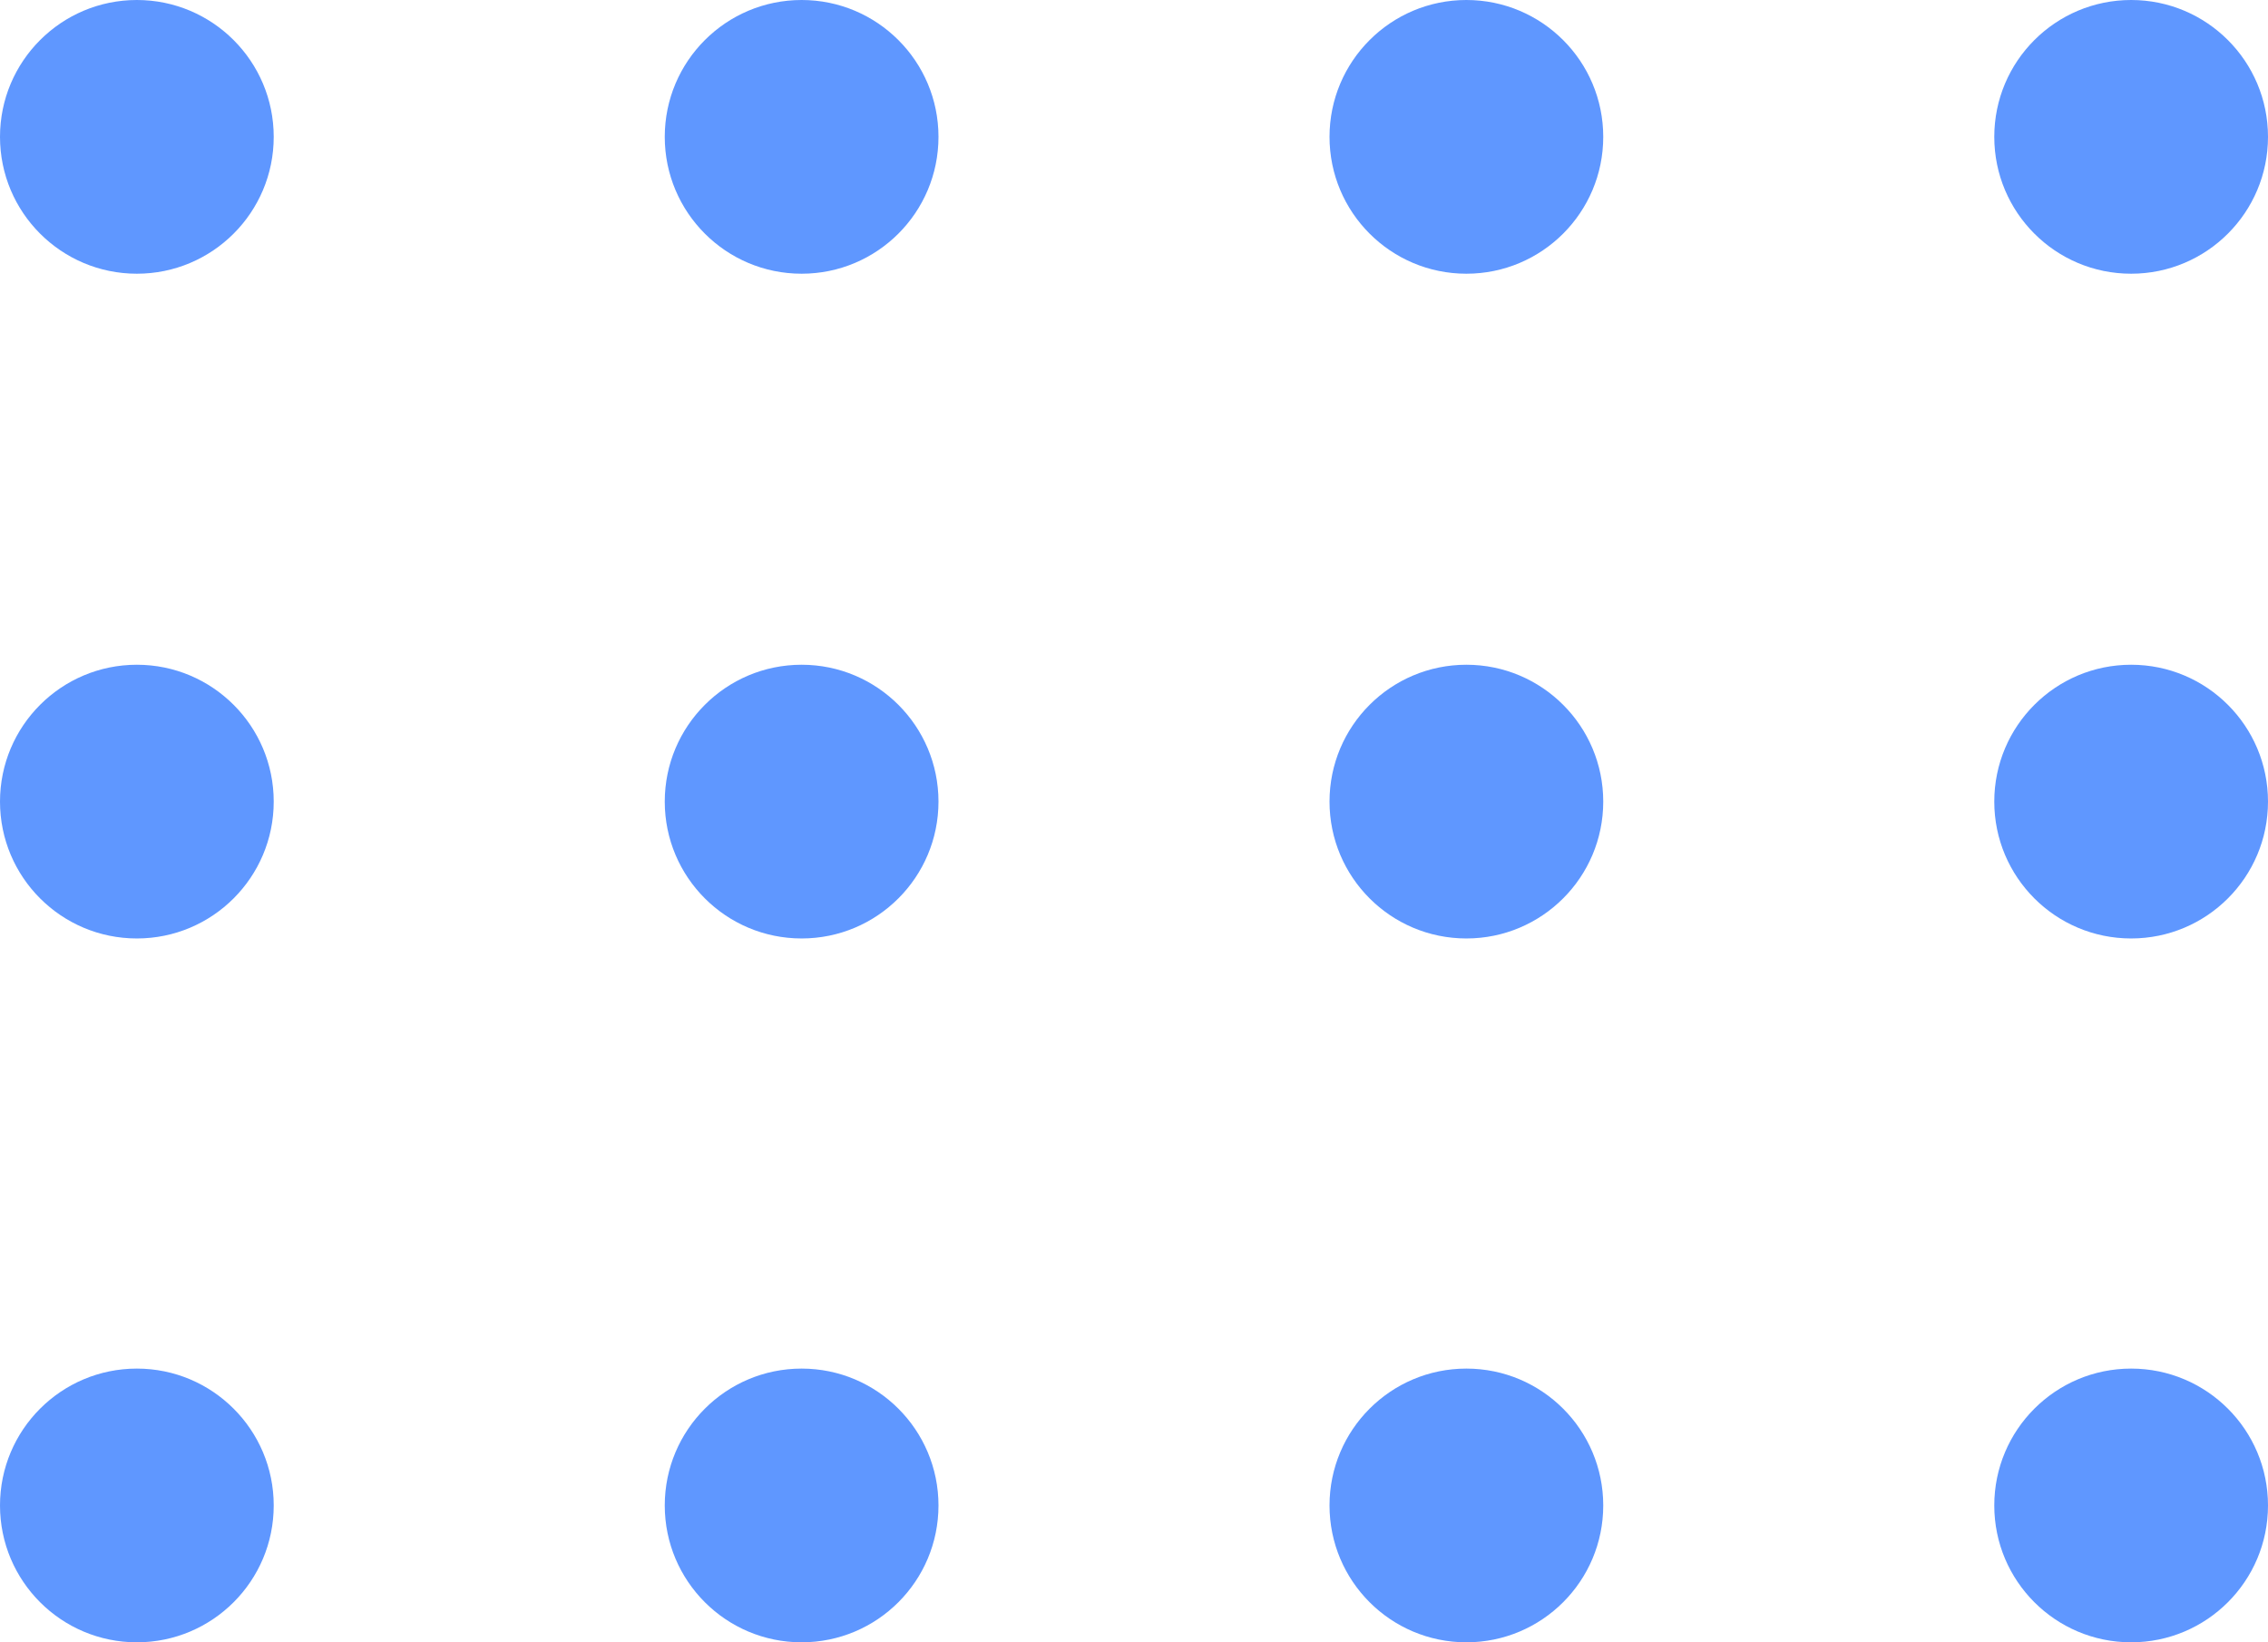
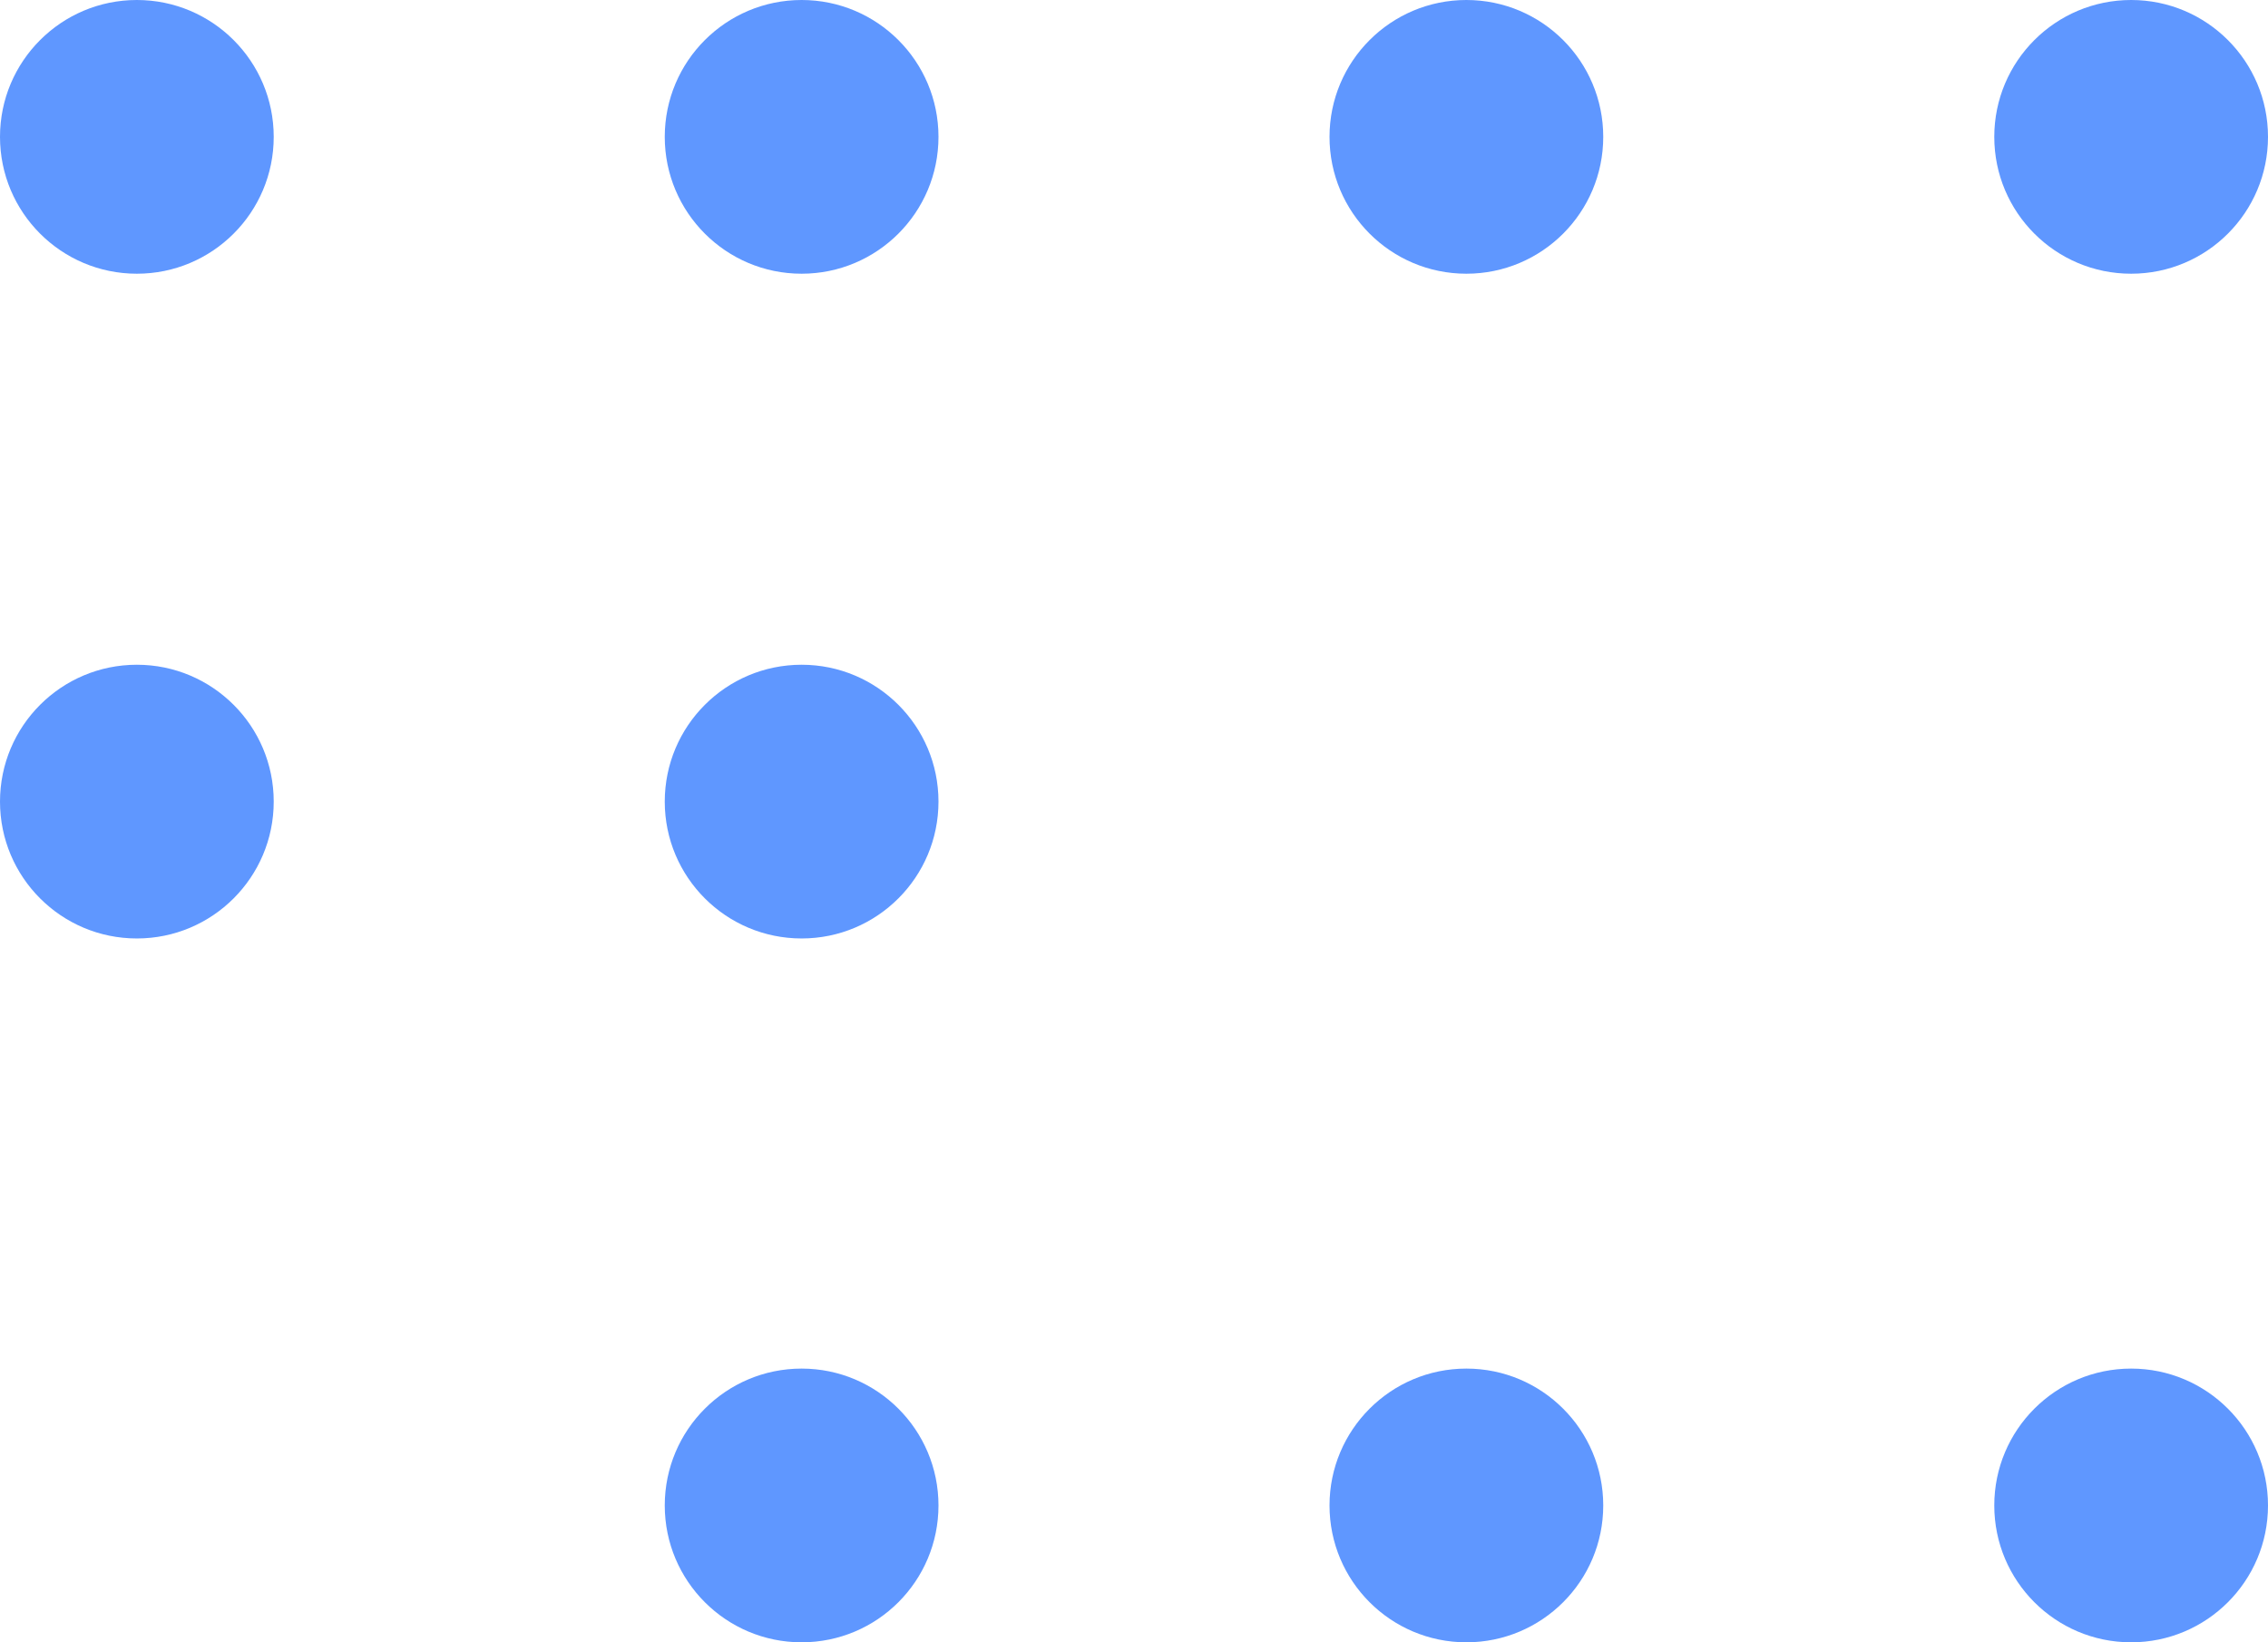
<svg xmlns="http://www.w3.org/2000/svg" width="58" height="42" viewBox="0 0 58 42">
  <defs>
    <style>
      .cls-1 {
        fill: rgba(55,125,255,0.8);
      }
    </style>
  </defs>
  <g id="组_475" data-name="组 475" transform="translate(0.413 0.006)">
    <circle id="椭圆_48" data-name="椭圆 48" class="cls-1" cx="3.5" cy="3.5" r="3.5" transform="translate(-0.413 -0.006)" />
    <circle id="椭圆_55" data-name="椭圆 55" class="cls-1" cx="3.5" cy="3.5" r="3.5" transform="translate(-0.413 16.994)" />
-     <circle id="椭圆_56" data-name="椭圆 56" class="cls-1" cx="3.5" cy="3.5" r="3.5" transform="translate(-0.413 34.994)" />
    <circle id="椭圆_49" data-name="椭圆 49" class="cls-1" cx="3.5" cy="3.5" r="3.5" transform="translate(16.587 -0.006)" />
    <circle id="椭圆_52" data-name="椭圆 52" class="cls-1" cx="3.5" cy="3.5" r="3.5" transform="translate(16.587 16.994)" />
    <circle id="椭圆_57" data-name="椭圆 57" class="cls-1" cx="3.5" cy="3.5" r="3.5" transform="translate(16.587 34.994)" />
    <circle id="椭圆_50" data-name="椭圆 50" class="cls-1" cx="3.5" cy="3.5" r="3.5" transform="translate(33.587 -0.006)" />
-     <circle id="椭圆_53" data-name="椭圆 53" class="cls-1" cx="3.5" cy="3.5" r="3.5" transform="translate(33.587 16.994)" />
    <circle id="椭圆_58" data-name="椭圆 58" class="cls-1" cx="3.5" cy="3.5" r="3.5" transform="translate(33.587 34.994)" />
    <circle id="椭圆_51" data-name="椭圆 51" class="cls-1" cx="3.5" cy="3.5" r="3.5" transform="translate(50.587 -0.006)" />
-     <circle id="椭圆_54" data-name="椭圆 54" class="cls-1" cx="3.5" cy="3.5" r="3.5" transform="translate(50.587 16.994)" />
    <circle id="椭圆_59" data-name="椭圆 59" class="cls-1" cx="3.5" cy="3.5" r="3.5" transform="translate(50.587 34.994)" />
  </g>
</svg>